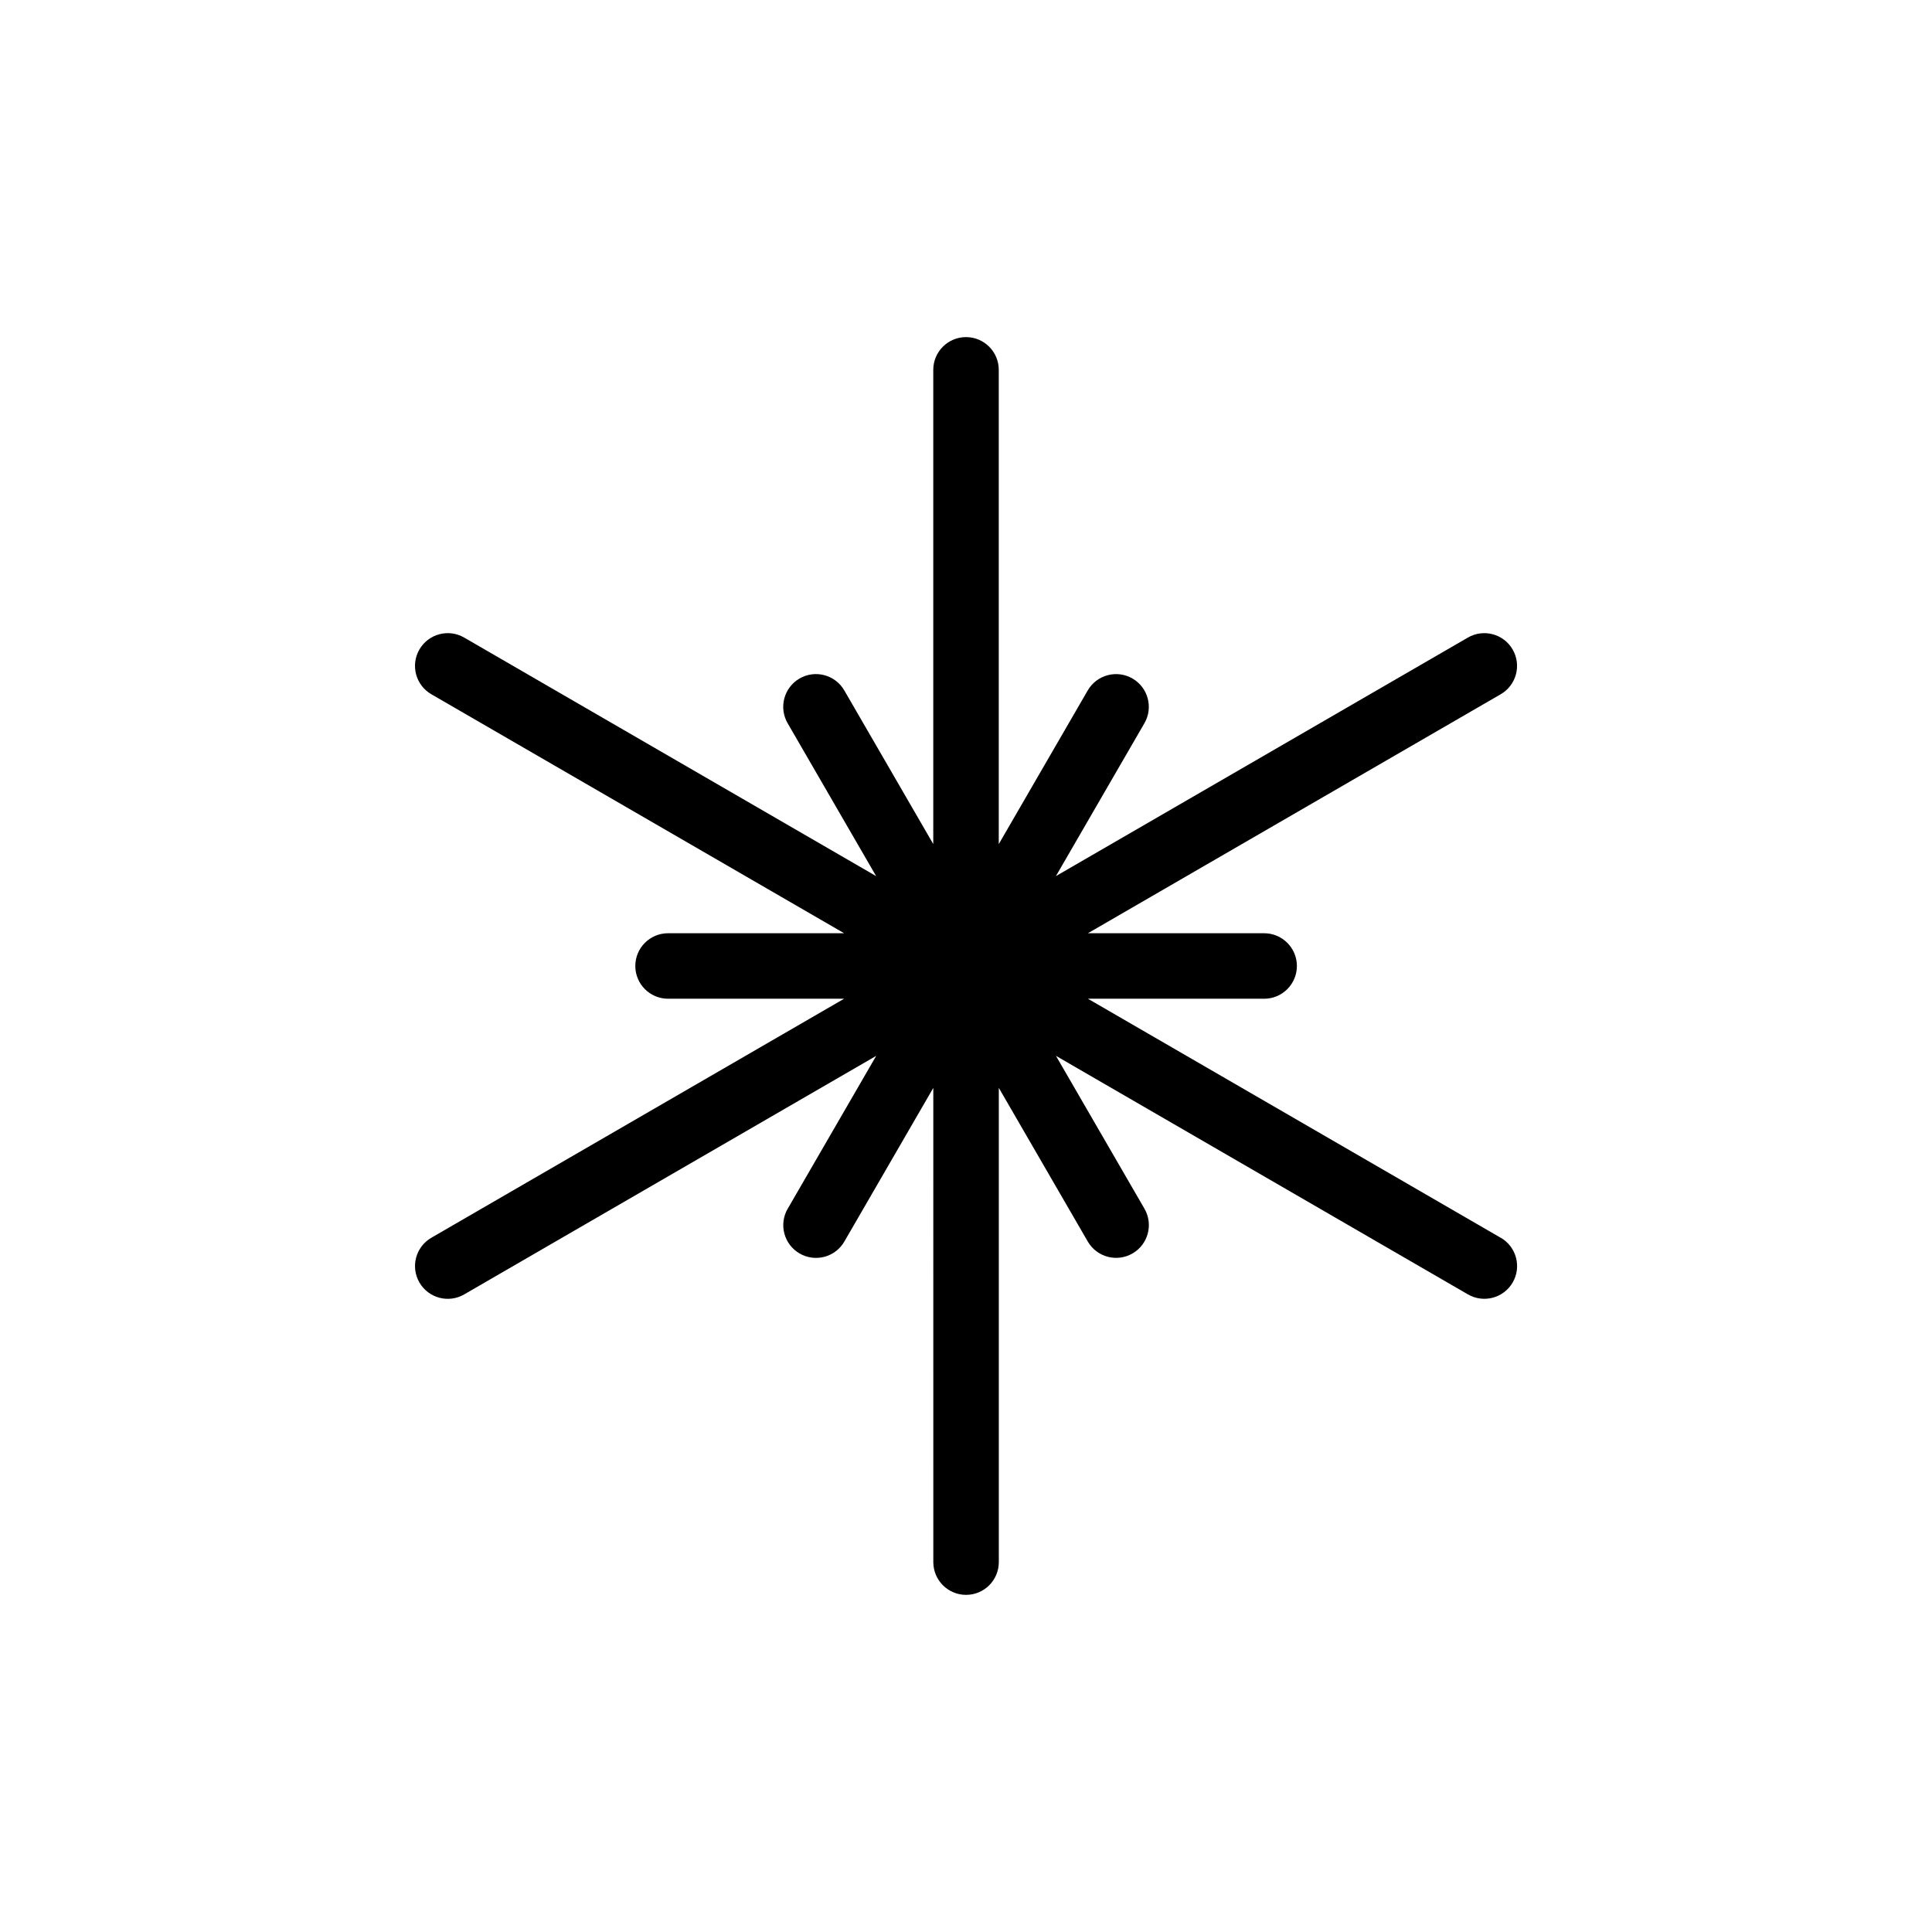
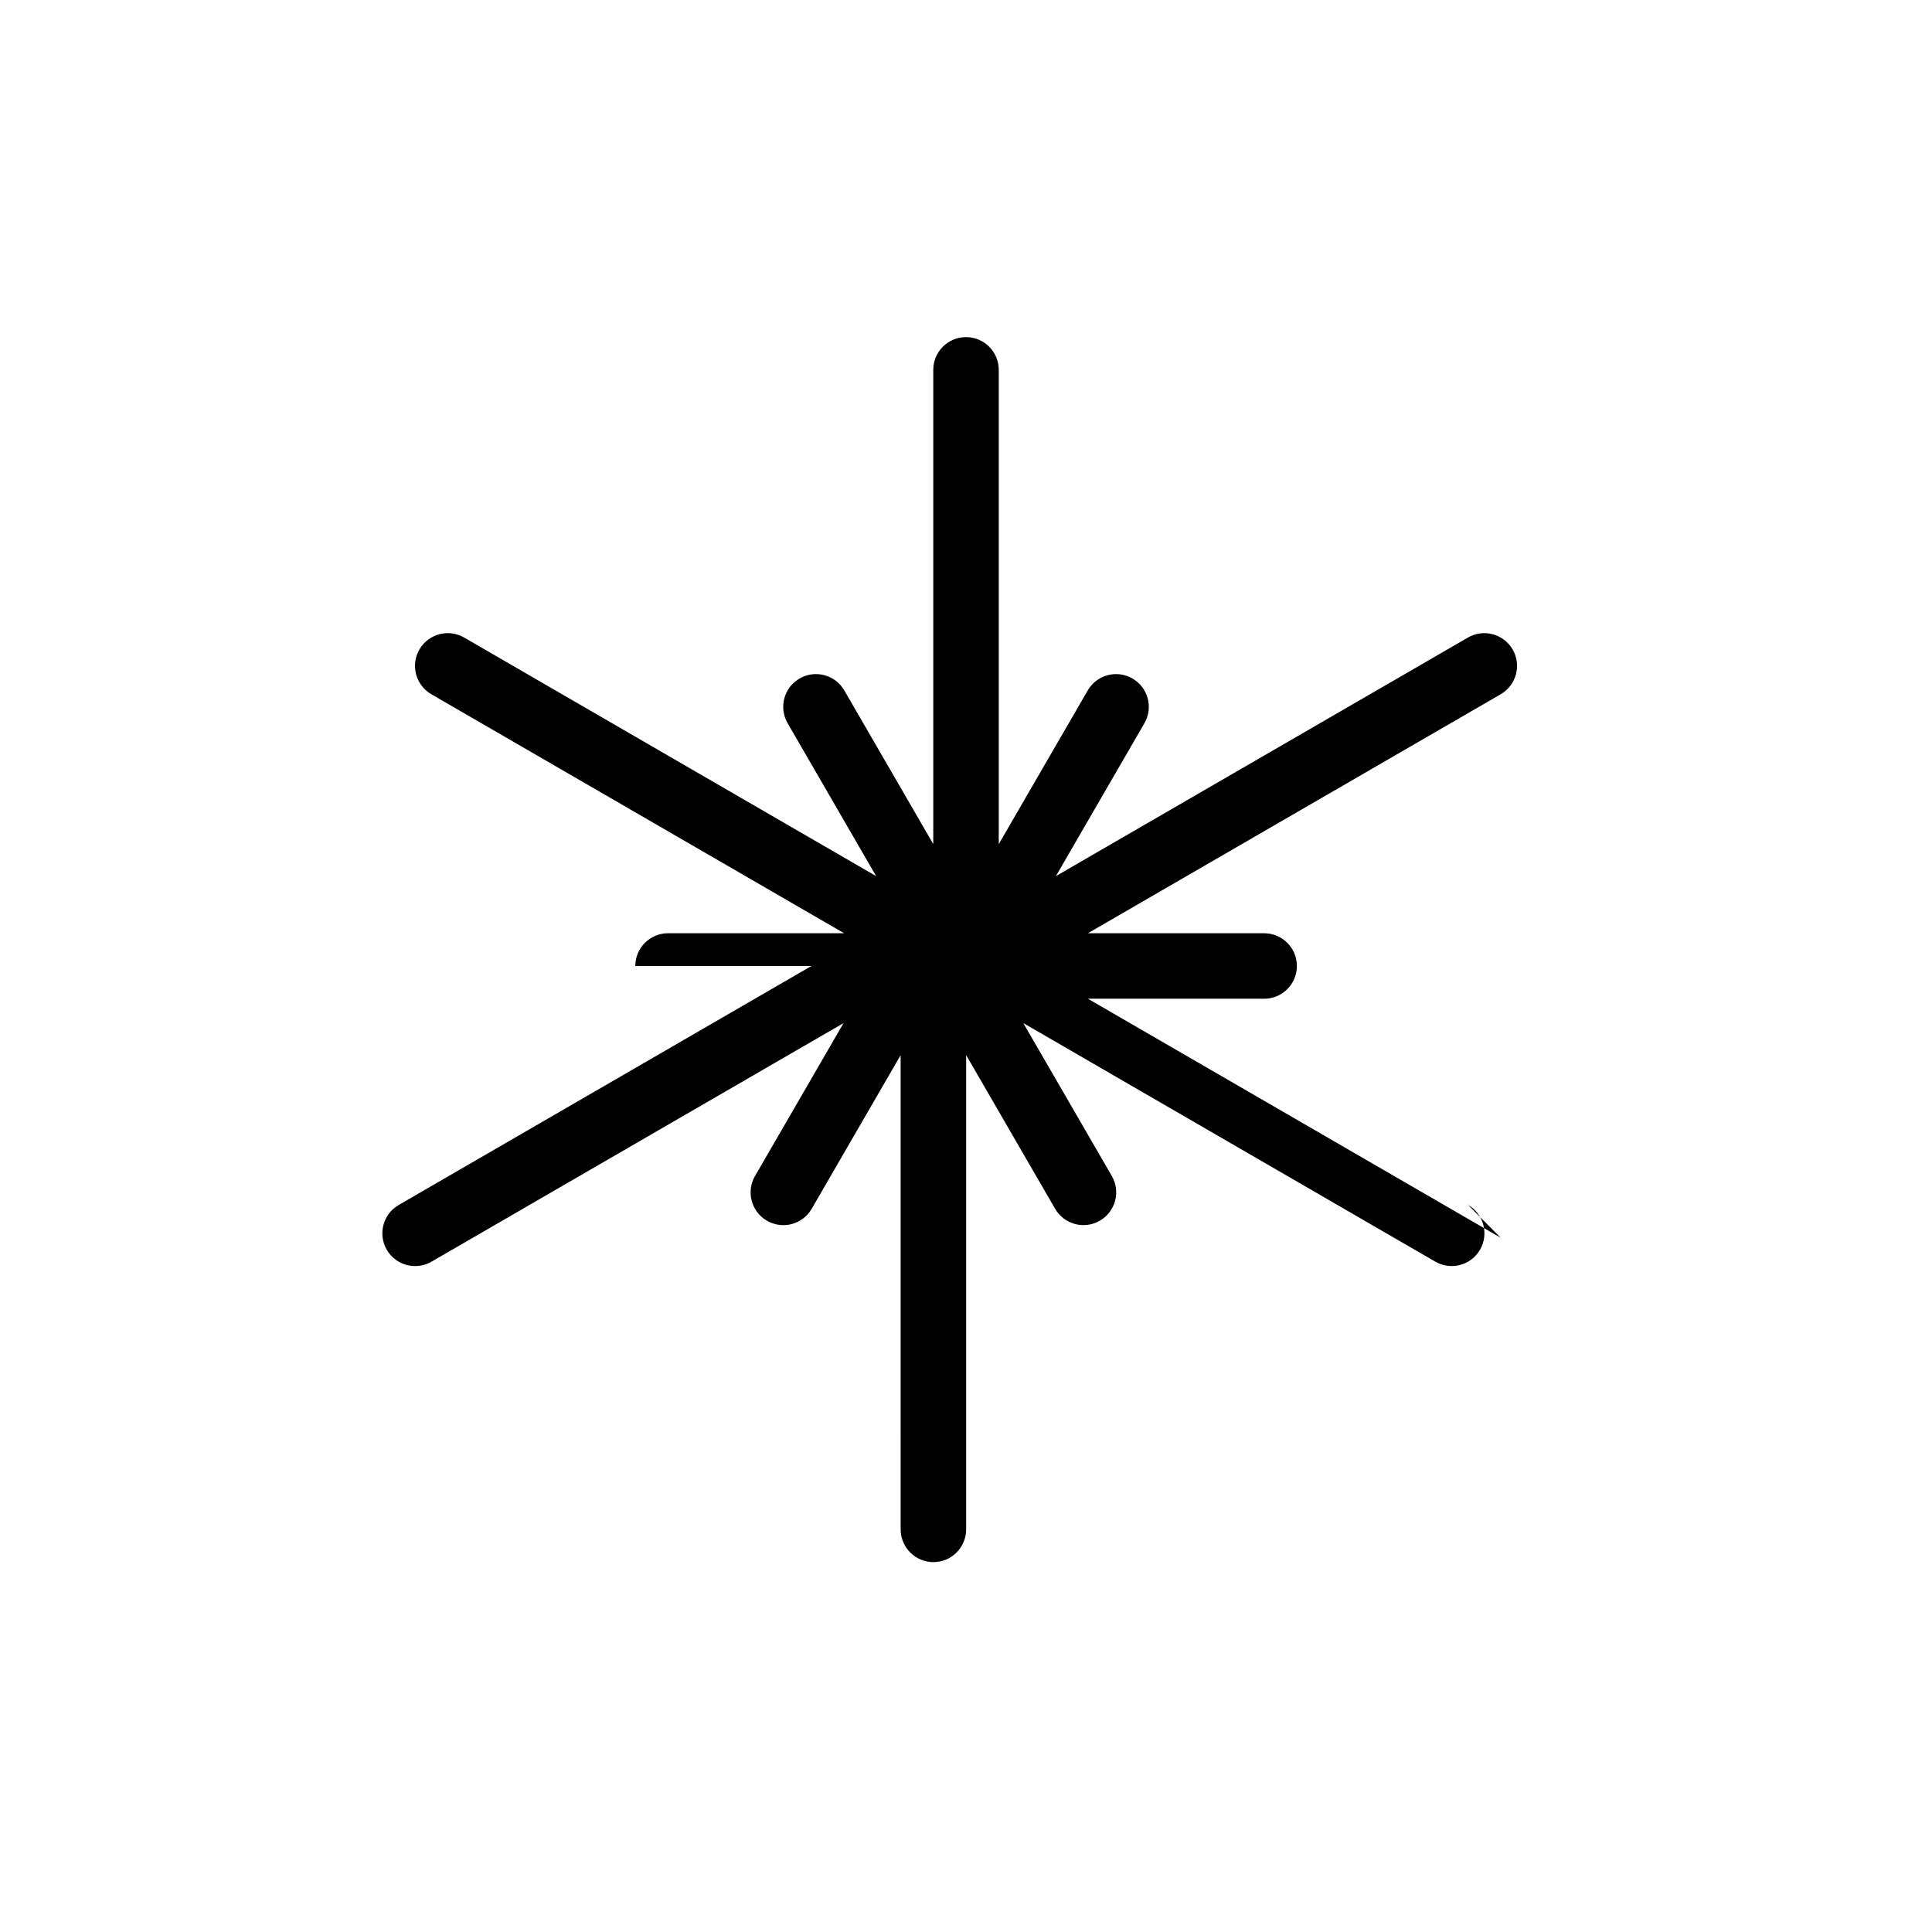
<svg xmlns="http://www.w3.org/2000/svg" fill="#000000" width="800px" height="800px" version="1.1" viewBox="144 144 512 512">
-   <path d="m541.7 472.02-109.39-63.344h46.684c2.305 0.008 4.519-0.906 6.148-2.535 1.633-1.625 2.551-3.836 2.551-6.144 0-2.305-0.918-4.516-2.551-6.141-1.629-1.629-3.844-2.543-6.148-2.535h-46.688l109.4-63.34c4.144-2.402 5.562-7.711 3.16-11.859-2.402-4.148-7.711-5.562-11.859-3.16l-109.18 63.215 23.453-40.508v0.004c2.402-4.148 0.988-9.457-3.16-11.859-4.144-2.402-9.457-0.988-11.859 3.16l-23.578 40.723v-125.68c0-4.793-3.883-8.68-8.676-8.68-4.797 0-8.68 3.887-8.68 8.68v125.67l-23.578-40.715c-1.152-1.996-3.047-3.445-5.273-4.039-2.223-0.594-4.594-0.281-6.586 0.875-1.992 1.152-3.445 3.051-4.035 5.277-0.594 2.227-0.277 4.594 0.879 6.586l23.453 40.512-109.18-63.223c-4.148-2.402-9.457-0.988-11.859 3.16-2.402 4.144-0.988 9.457 3.156 11.859l109.4 63.34h-46.684c-4.785 0.012-8.656 3.891-8.656 8.676s3.871 8.668 8.656 8.68h46.68l-109.39 63.344c-4.144 2.402-5.559 7.711-3.156 11.859 2.402 4.144 7.711 5.559 11.859 3.156l109.19-63.219-23.453 40.512-0.004-0.004c-1.156 1.992-1.473 4.363-0.879 6.586 0.59 2.227 2.043 4.125 4.035 5.277 1.992 1.156 4.363 1.469 6.586 0.879 2.227-0.594 4.121-2.047 5.273-4.039l23.574-40.719 0.004 125.67c0 4.793 3.887 8.68 8.68 8.68s8.676-3.887 8.676-8.68v-125.68l23.578 40.723c2.402 4.144 7.715 5.559 11.859 3.156 4.148-2.402 5.562-7.711 3.16-11.859l-23.453-40.508 109.18 63.219c4.148 2.402 9.457 0.988 11.859-3.16 2.402-4.144 0.984-9.453-3.16-11.855z" />
+   <path d="m541.7 472.02-109.39-63.344h46.684c2.305 0.008 4.519-0.906 6.148-2.535 1.633-1.625 2.551-3.836 2.551-6.144 0-2.305-0.918-4.516-2.551-6.141-1.629-1.629-3.844-2.543-6.148-2.535h-46.688l109.4-63.34c4.144-2.402 5.562-7.711 3.16-11.859-2.402-4.148-7.711-5.562-11.859-3.16l-109.18 63.215 23.453-40.508v0.004c2.402-4.148 0.988-9.457-3.16-11.859-4.144-2.402-9.457-0.988-11.859 3.16l-23.578 40.723v-125.68c0-4.793-3.883-8.68-8.676-8.68-4.797 0-8.68 3.887-8.68 8.68v125.67l-23.578-40.715c-1.152-1.996-3.047-3.445-5.273-4.039-2.223-0.594-4.594-0.281-6.586 0.875-1.992 1.152-3.445 3.051-4.035 5.277-0.594 2.227-0.277 4.594 0.879 6.586l23.453 40.512-109.18-63.223c-4.148-2.402-9.457-0.988-11.859 3.16-2.402 4.144-0.988 9.457 3.156 11.859l109.4 63.34h-46.684c-4.785 0.012-8.656 3.891-8.656 8.676h46.68l-109.39 63.344c-4.144 2.402-5.559 7.711-3.156 11.859 2.402 4.144 7.711 5.559 11.859 3.156l109.19-63.219-23.453 40.512-0.004-0.004c-1.156 1.992-1.473 4.363-0.879 6.586 0.59 2.227 2.043 4.125 4.035 5.277 1.992 1.156 4.363 1.469 6.586 0.879 2.227-0.594 4.121-2.047 5.273-4.039l23.574-40.719 0.004 125.67c0 4.793 3.887 8.68 8.68 8.68s8.676-3.887 8.676-8.68v-125.68l23.578 40.723c2.402 4.144 7.715 5.559 11.859 3.156 4.148-2.402 5.562-7.711 3.16-11.859l-23.453-40.508 109.18 63.219c4.148 2.402 9.457 0.988 11.859-3.16 2.402-4.144 0.984-9.453-3.16-11.855z" />
</svg>